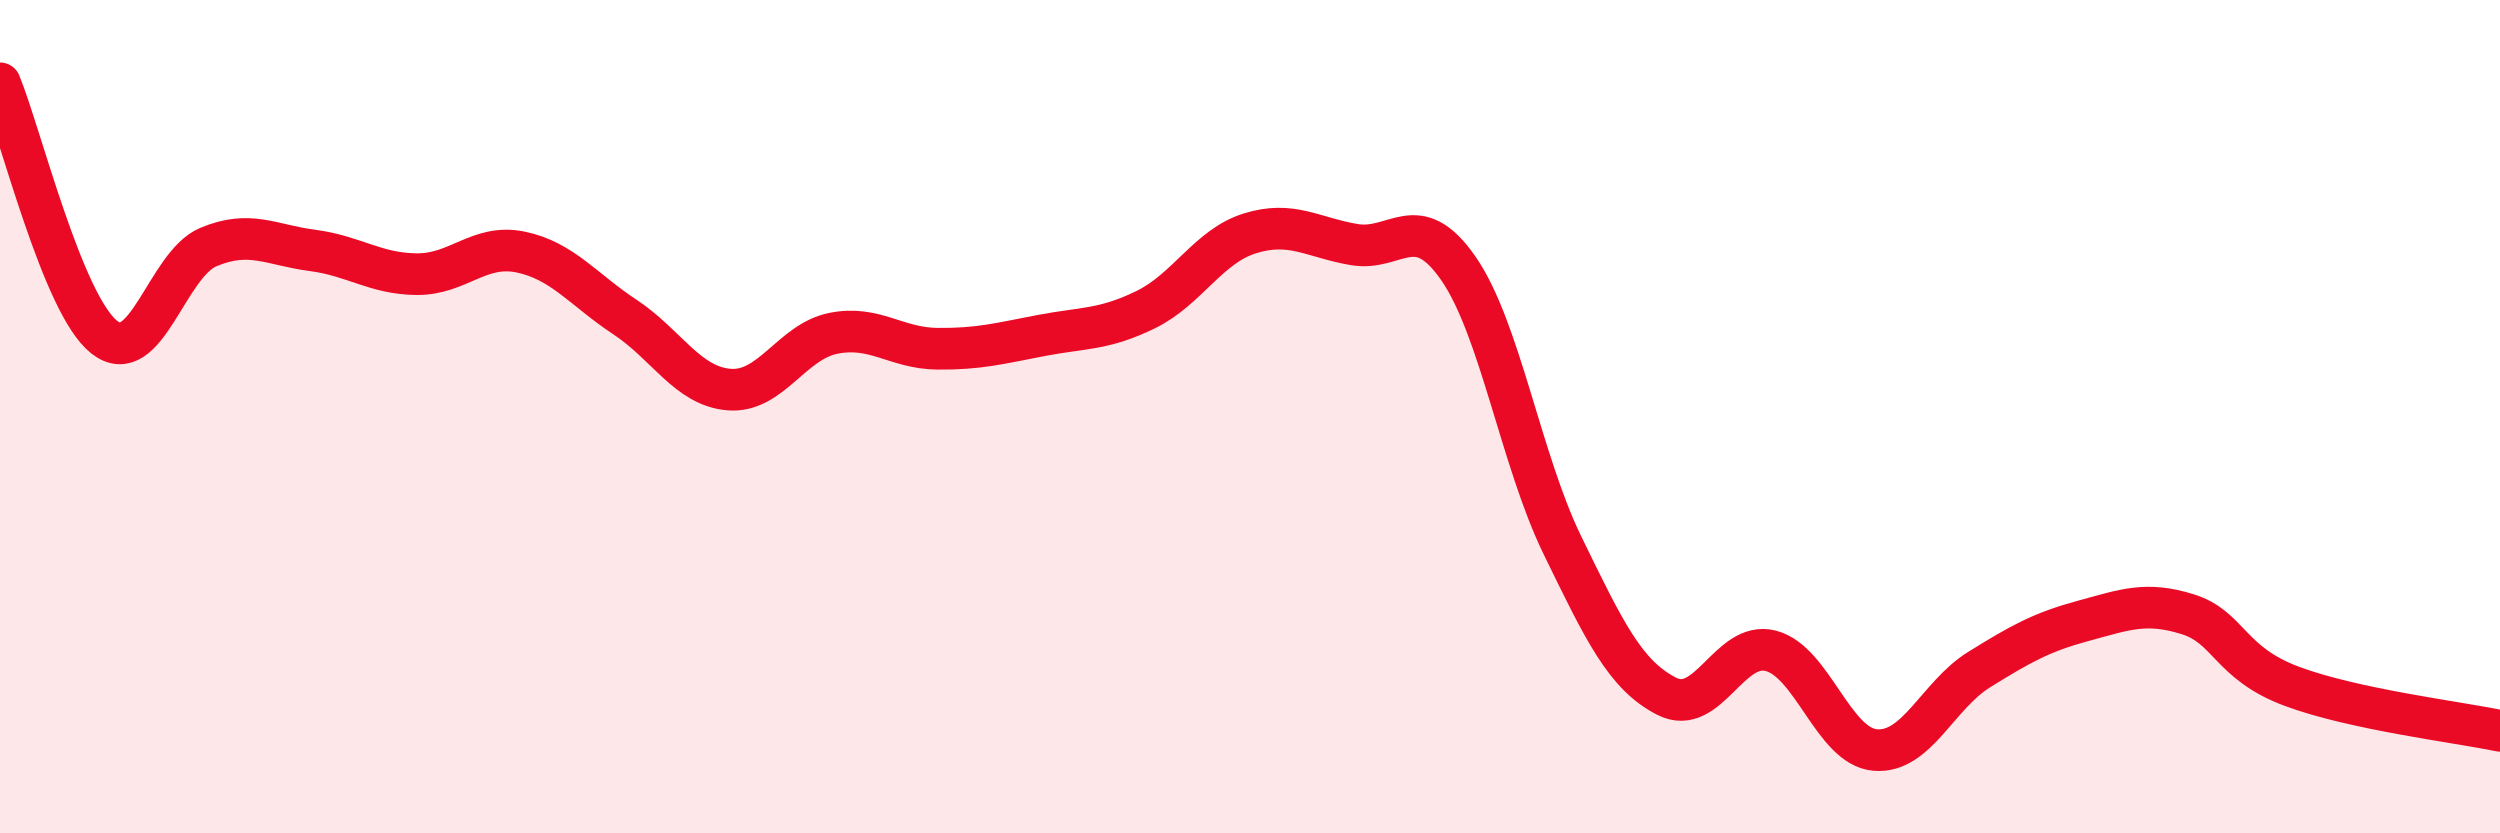
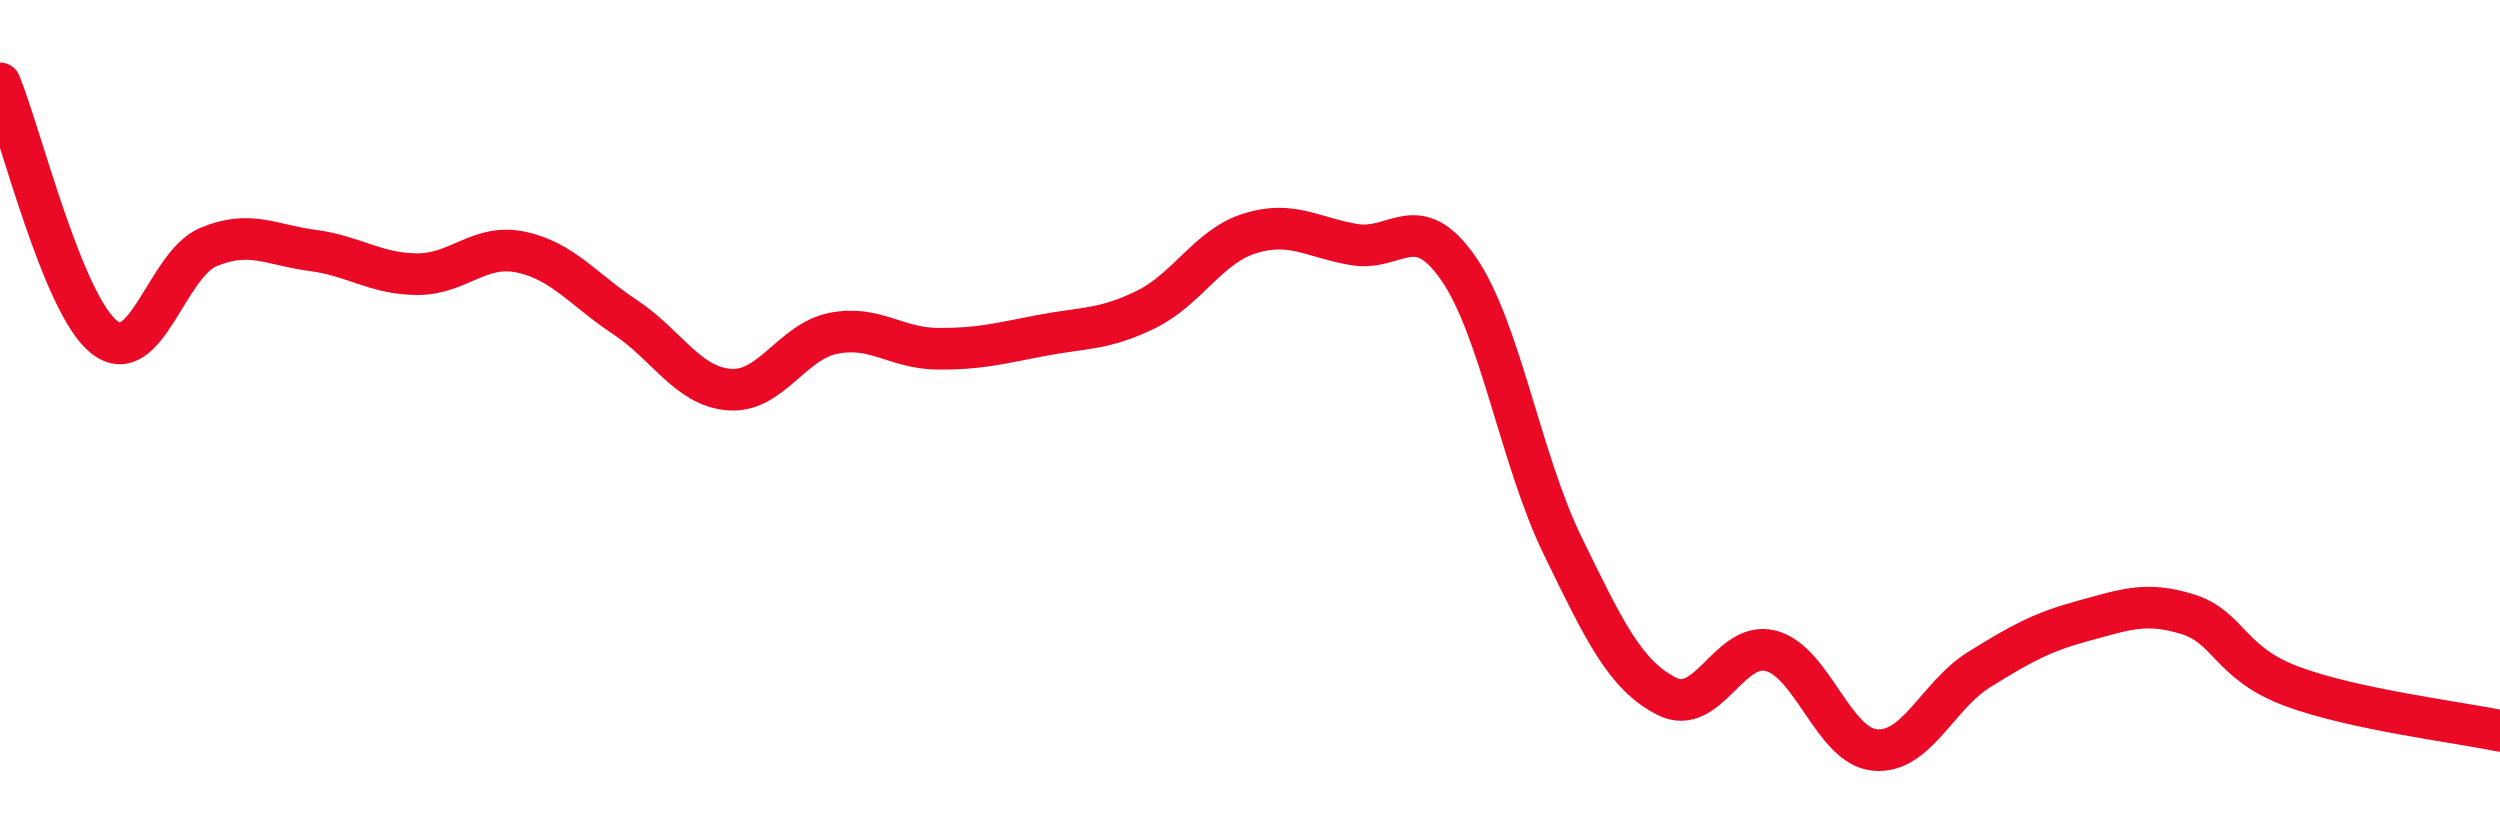
<svg xmlns="http://www.w3.org/2000/svg" width="60" height="20" viewBox="0 0 60 20">
-   <path d="M 0,2 C 0.5,3.22 1.5,7.3 2.5,8.09 C 3.5,8.88 4,6.35 5,5.93 C 6,5.51 6.5,5.88 7.5,6.01 C 8.5,6.14 9,6.57 10,6.58 C 11,6.59 11.5,5.84 12.5,6.05 C 13.5,6.26 14,6.95 15,7.61 C 16,8.27 16.5,9.27 17.5,9.35 C 18.5,9.43 19,8.2 20,8 C 21,7.8 21.5,8.36 22.5,8.37 C 23.5,8.38 24,8.24 25,8.05 C 26,7.86 26.5,7.92 27.5,7.43 C 28.5,6.94 29,5.91 30,5.6 C 31,5.29 31.5,5.7 32.5,5.87 C 33.5,6.04 34,5 35,6.44 C 36,7.88 36.5,11.04 37.5,13.09 C 38.5,15.14 39,16.2 40,16.71 C 41,17.22 41.5,15.36 42.5,15.62 C 43.5,15.88 44,17.91 45,18 C 46,18.09 46.5,16.69 47.5,16.07 C 48.5,15.45 49,15.17 50,14.9 C 51,14.63 51.5,14.43 52.5,14.74 C 53.5,15.05 53.5,15.91 55,16.47 C 56.5,17.03 59,17.33 60,17.54L60 20L0 20Z" fill="#EB0A25" opacity="0.1" stroke-linecap="round" stroke-linejoin="round" />
  <path d="M 0,2 C 0.5,3.22 1.5,7.3 2.5,8.09 C 3.5,8.88 4,6.35 5,5.93 C 6,5.51 6.5,5.88 7.5,6.01 C 8.5,6.14 9,6.57 10,6.58 C 11,6.59 11.5,5.84 12.5,6.05 C 13.5,6.26 14,6.95 15,7.61 C 16,8.27 16.5,9.27 17.5,9.35 C 18.5,9.43 19,8.2 20,8 C 21,7.8 21.5,8.36 22.5,8.37 C 23.5,8.38 24,8.24 25,8.05 C 26,7.86 26.5,7.92 27.5,7.43 C 28.5,6.94 29,5.91 30,5.6 C 31,5.29 31.5,5.7 32.5,5.87 C 33.5,6.04 34,5 35,6.44 C 36,7.88 36.5,11.04 37.5,13.09 C 38.5,15.14 39,16.2 40,16.71 C 41,17.22 41.5,15.36 42.5,15.62 C 43.5,15.88 44,17.91 45,18 C 46,18.09 46.5,16.69 47.5,16.07 C 48.5,15.45 49,15.17 50,14.9 C 51,14.63 51.5,14.43 52.5,14.74 C 53.5,15.05 53.5,15.91 55,16.47 C 56.5,17.03 59,17.33 60,17.54" stroke="#EB0A25" stroke-width="1" fill="none" stroke-linecap="round" stroke-linejoin="round" />
</svg>